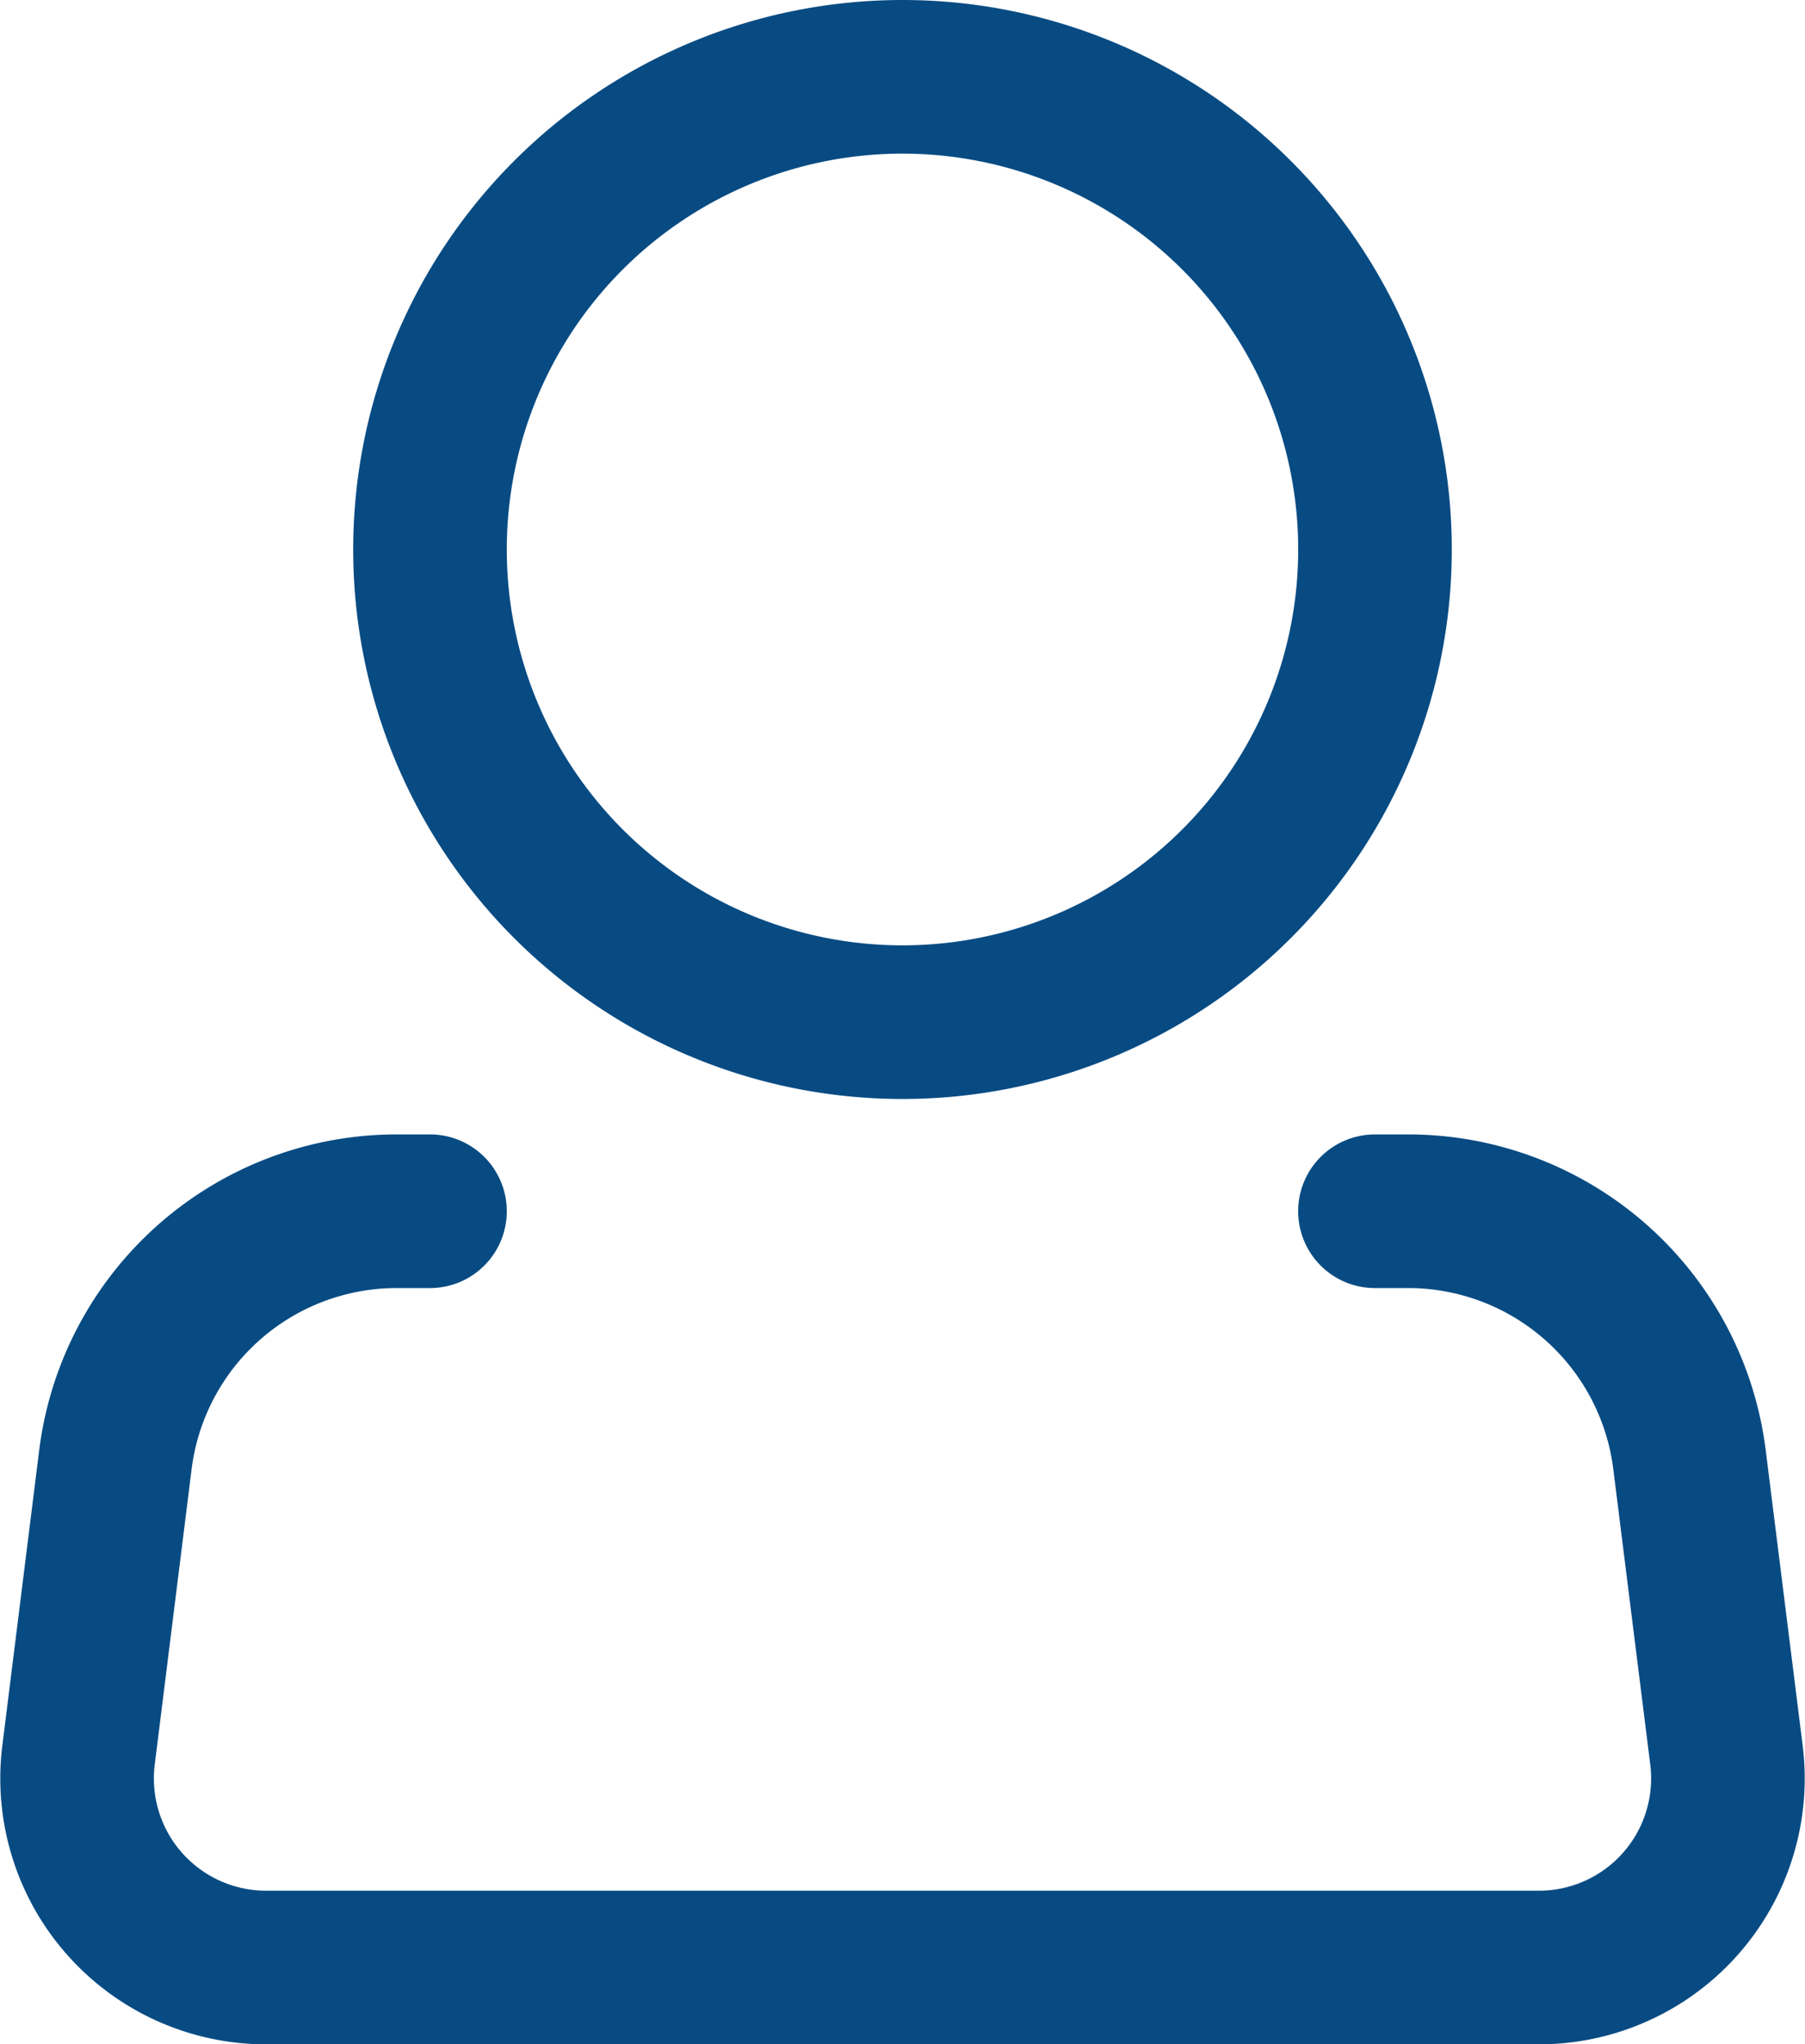
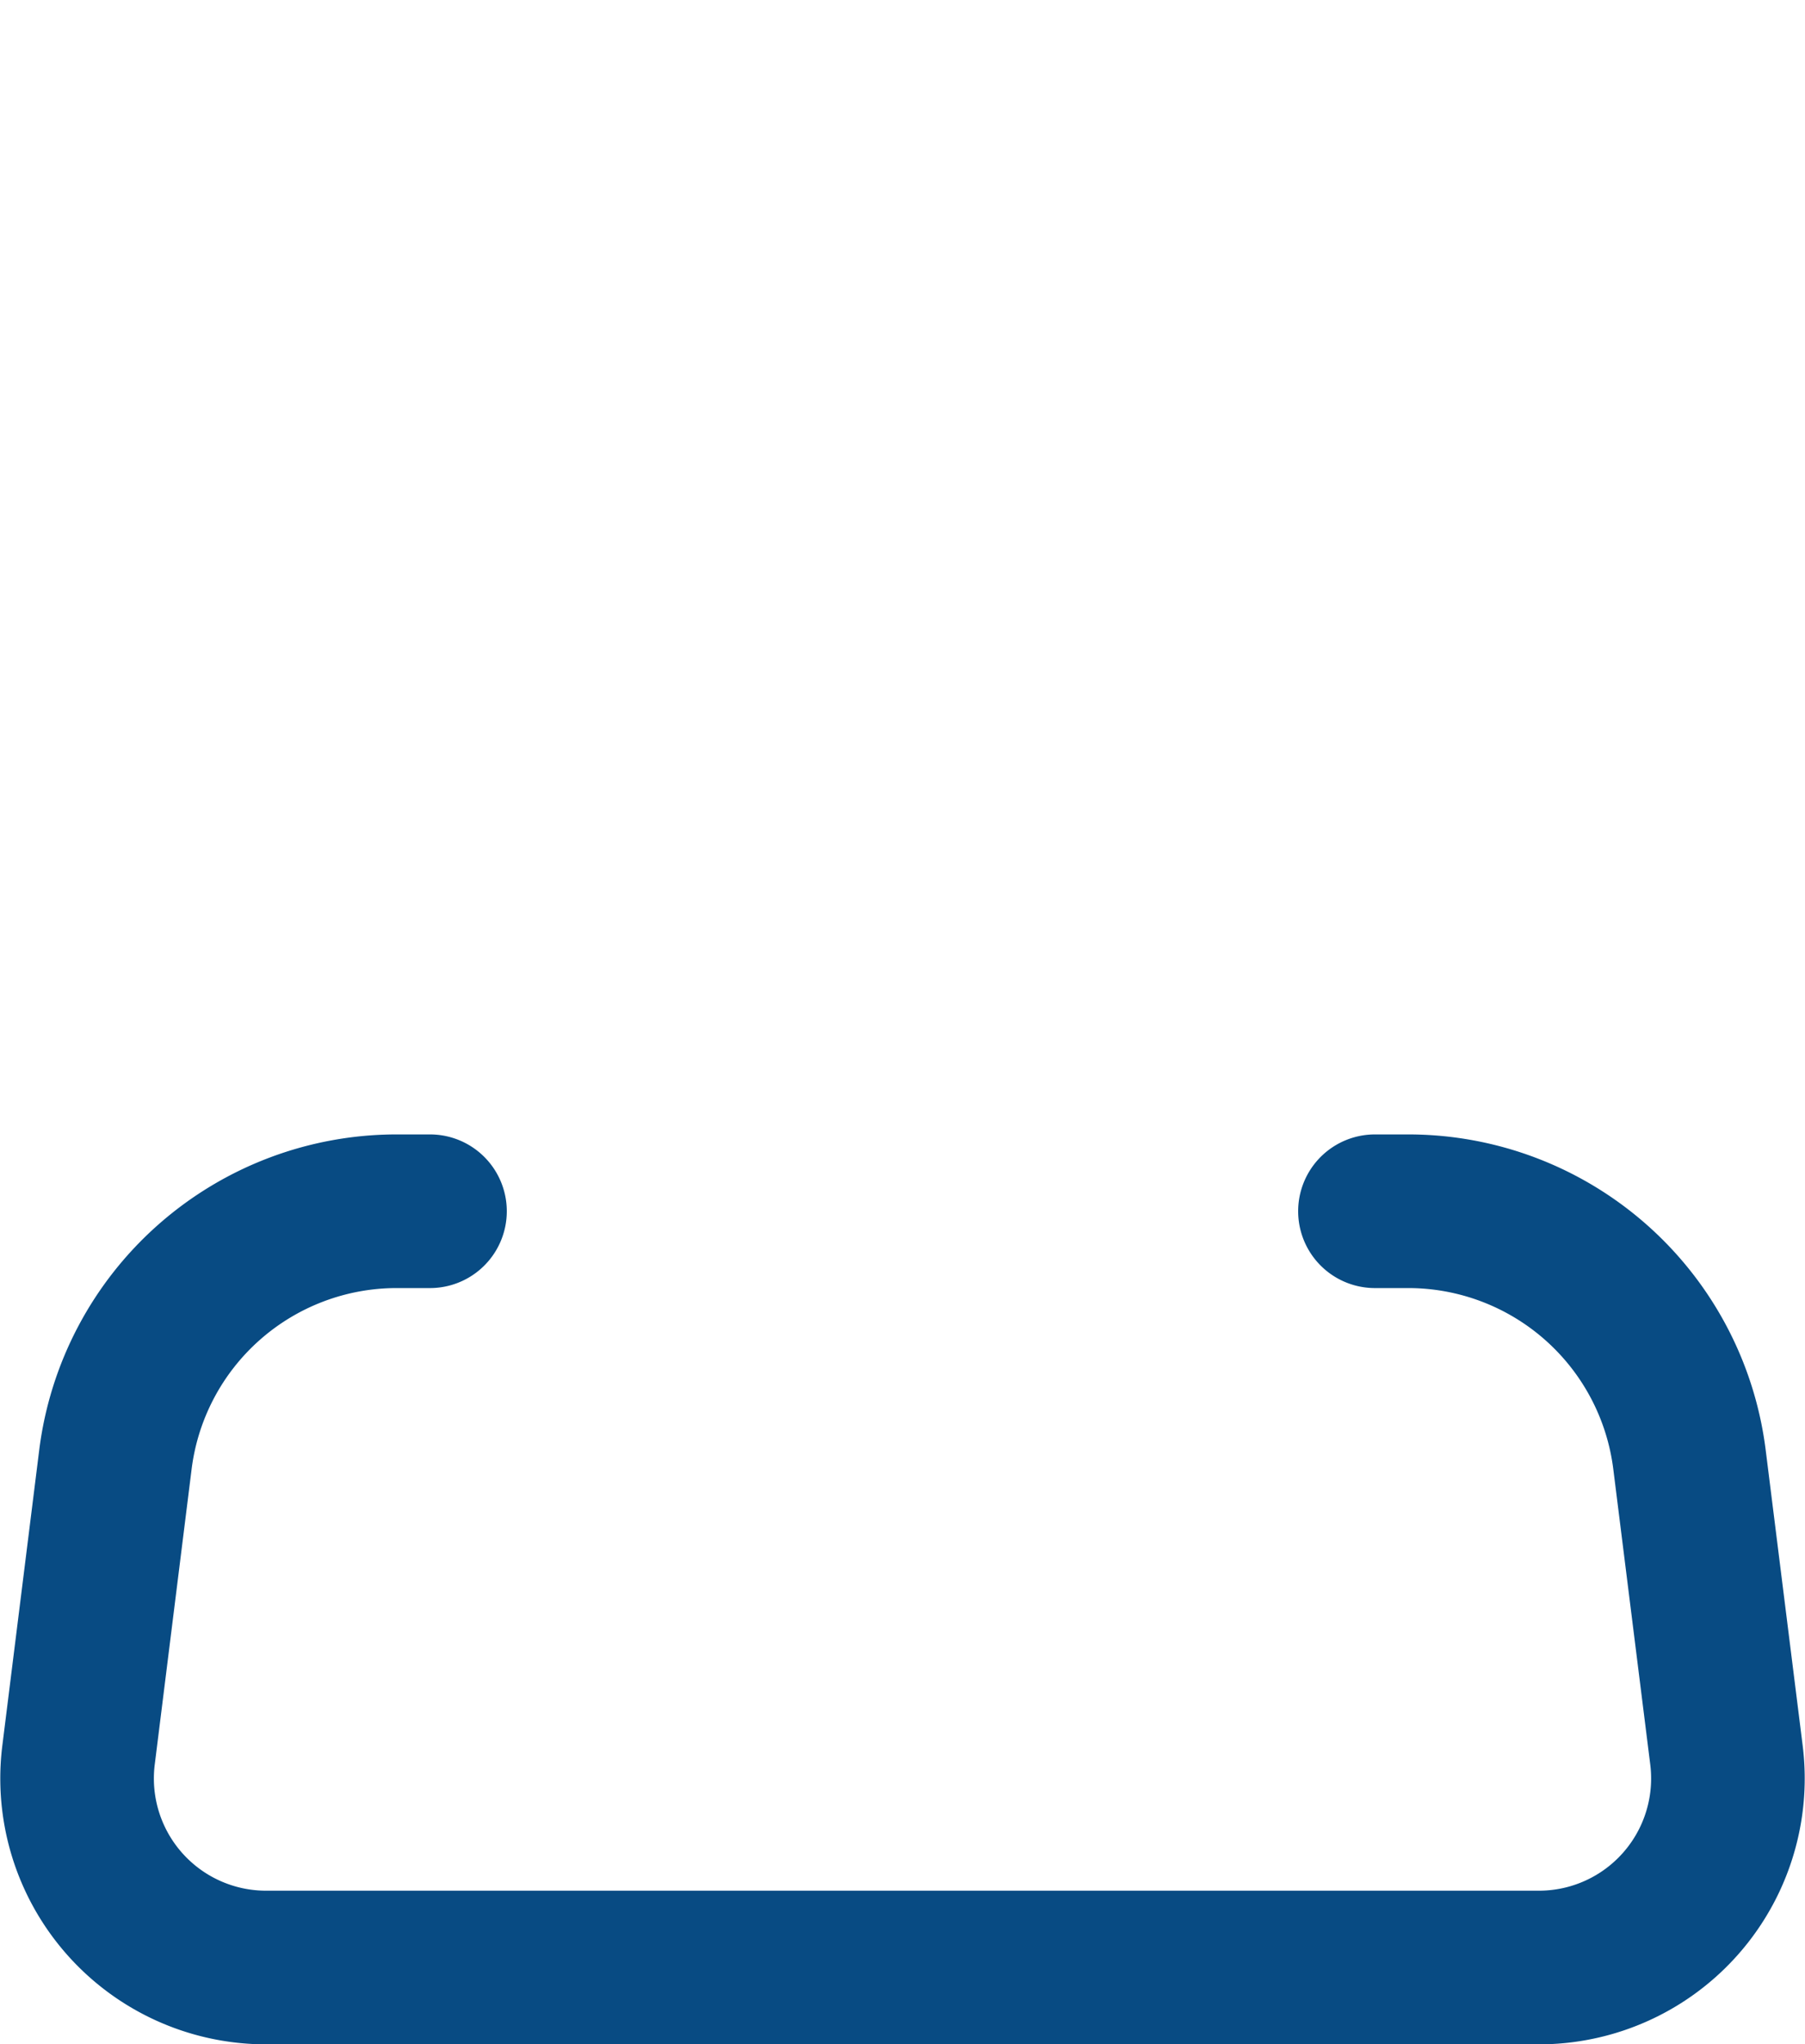
<svg xmlns="http://www.w3.org/2000/svg" width="94.017" height="106.445" viewBox="0 0 94.017 106.445">
  <g id="Icon_akar-person" data-name="Icon akar-person" transform="translate(-0.883 1)">
-     <path id="Trazado_55" data-name="Trazado 55" d="M59.722,27.611A24.611,24.611,0,1,1,35.111,3,24.611,24.611,0,0,1,59.722,27.611Z" transform="translate(12.78)" fill="none" stroke="#084b83" stroke-width="8" />
    <path id="Trazado_56" data-name="Trazado 56" d="M72.5,21h1.733A14.767,14.767,0,0,1,88.884,33.936l1.925,15.377a9.844,9.844,0,0,1-9.771,11.065H14.745A9.844,9.844,0,0,1,4.974,49.313l1.92-15.377A14.767,14.767,0,0,1,21.552,21H23.28" transform="translate(0 41.067)" fill="none" stroke="#084b83" stroke-linecap="round" stroke-linejoin="round" stroke-width="8" />
  </g>
</svg>